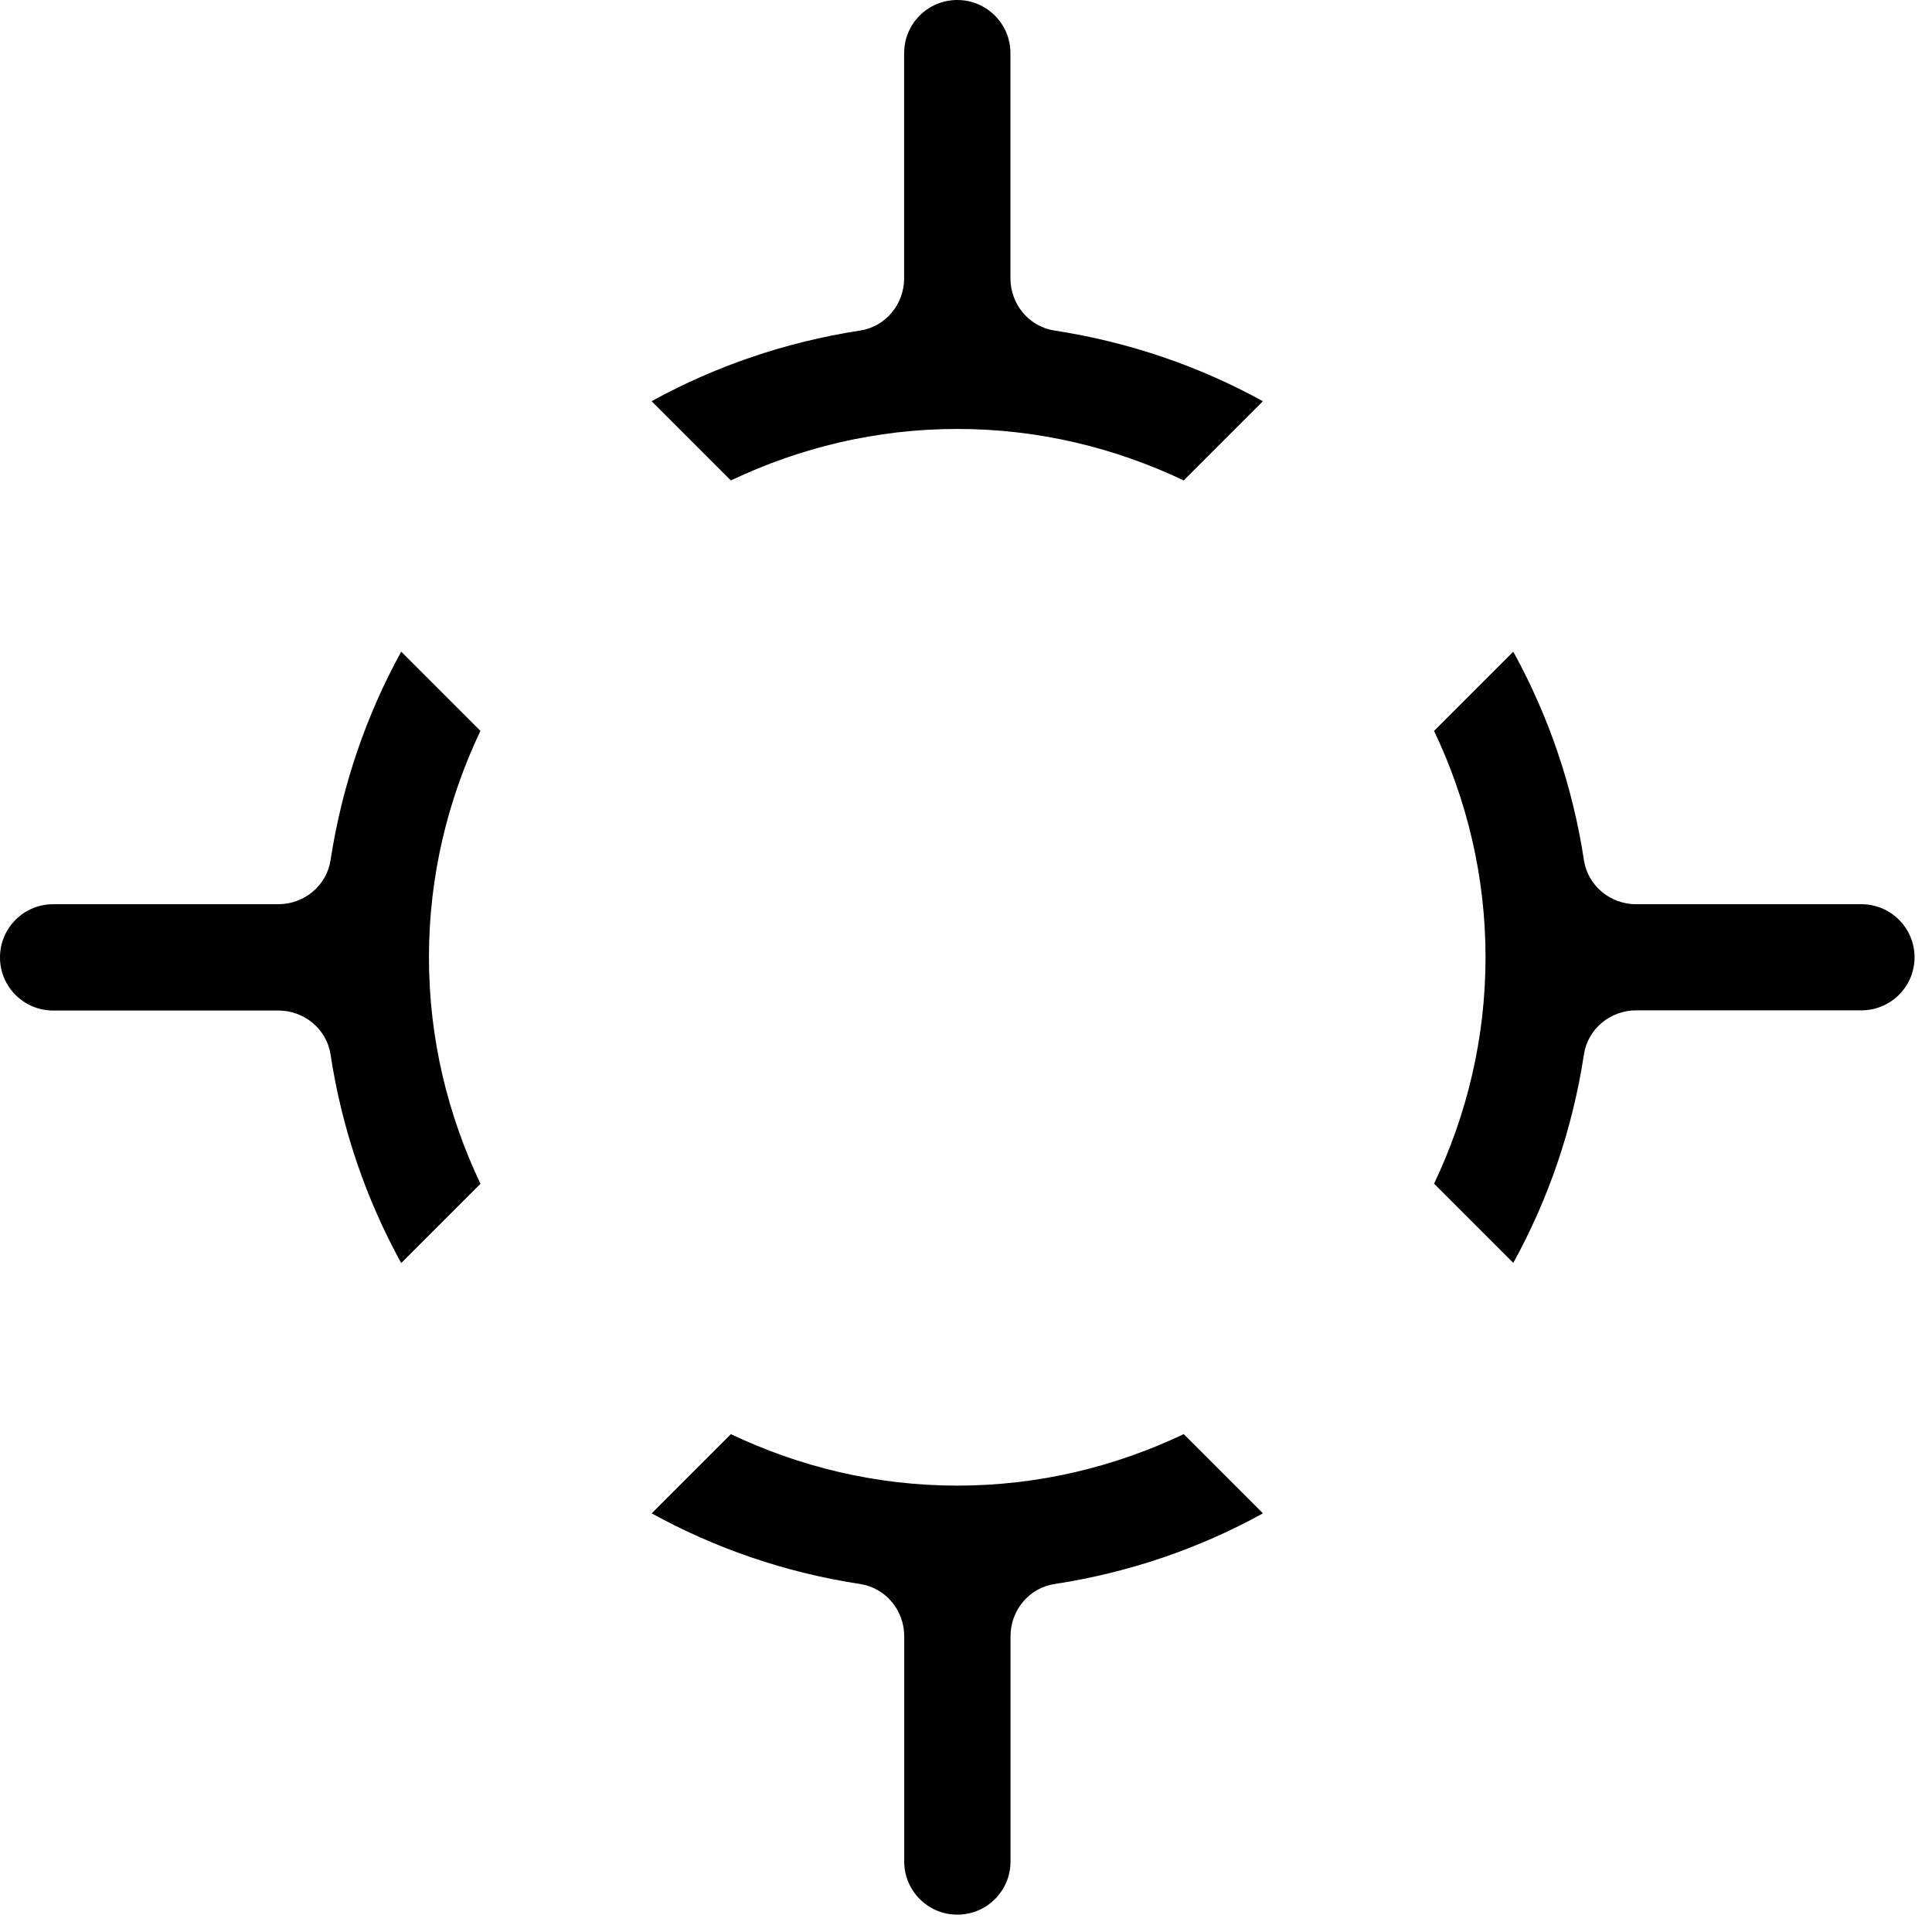
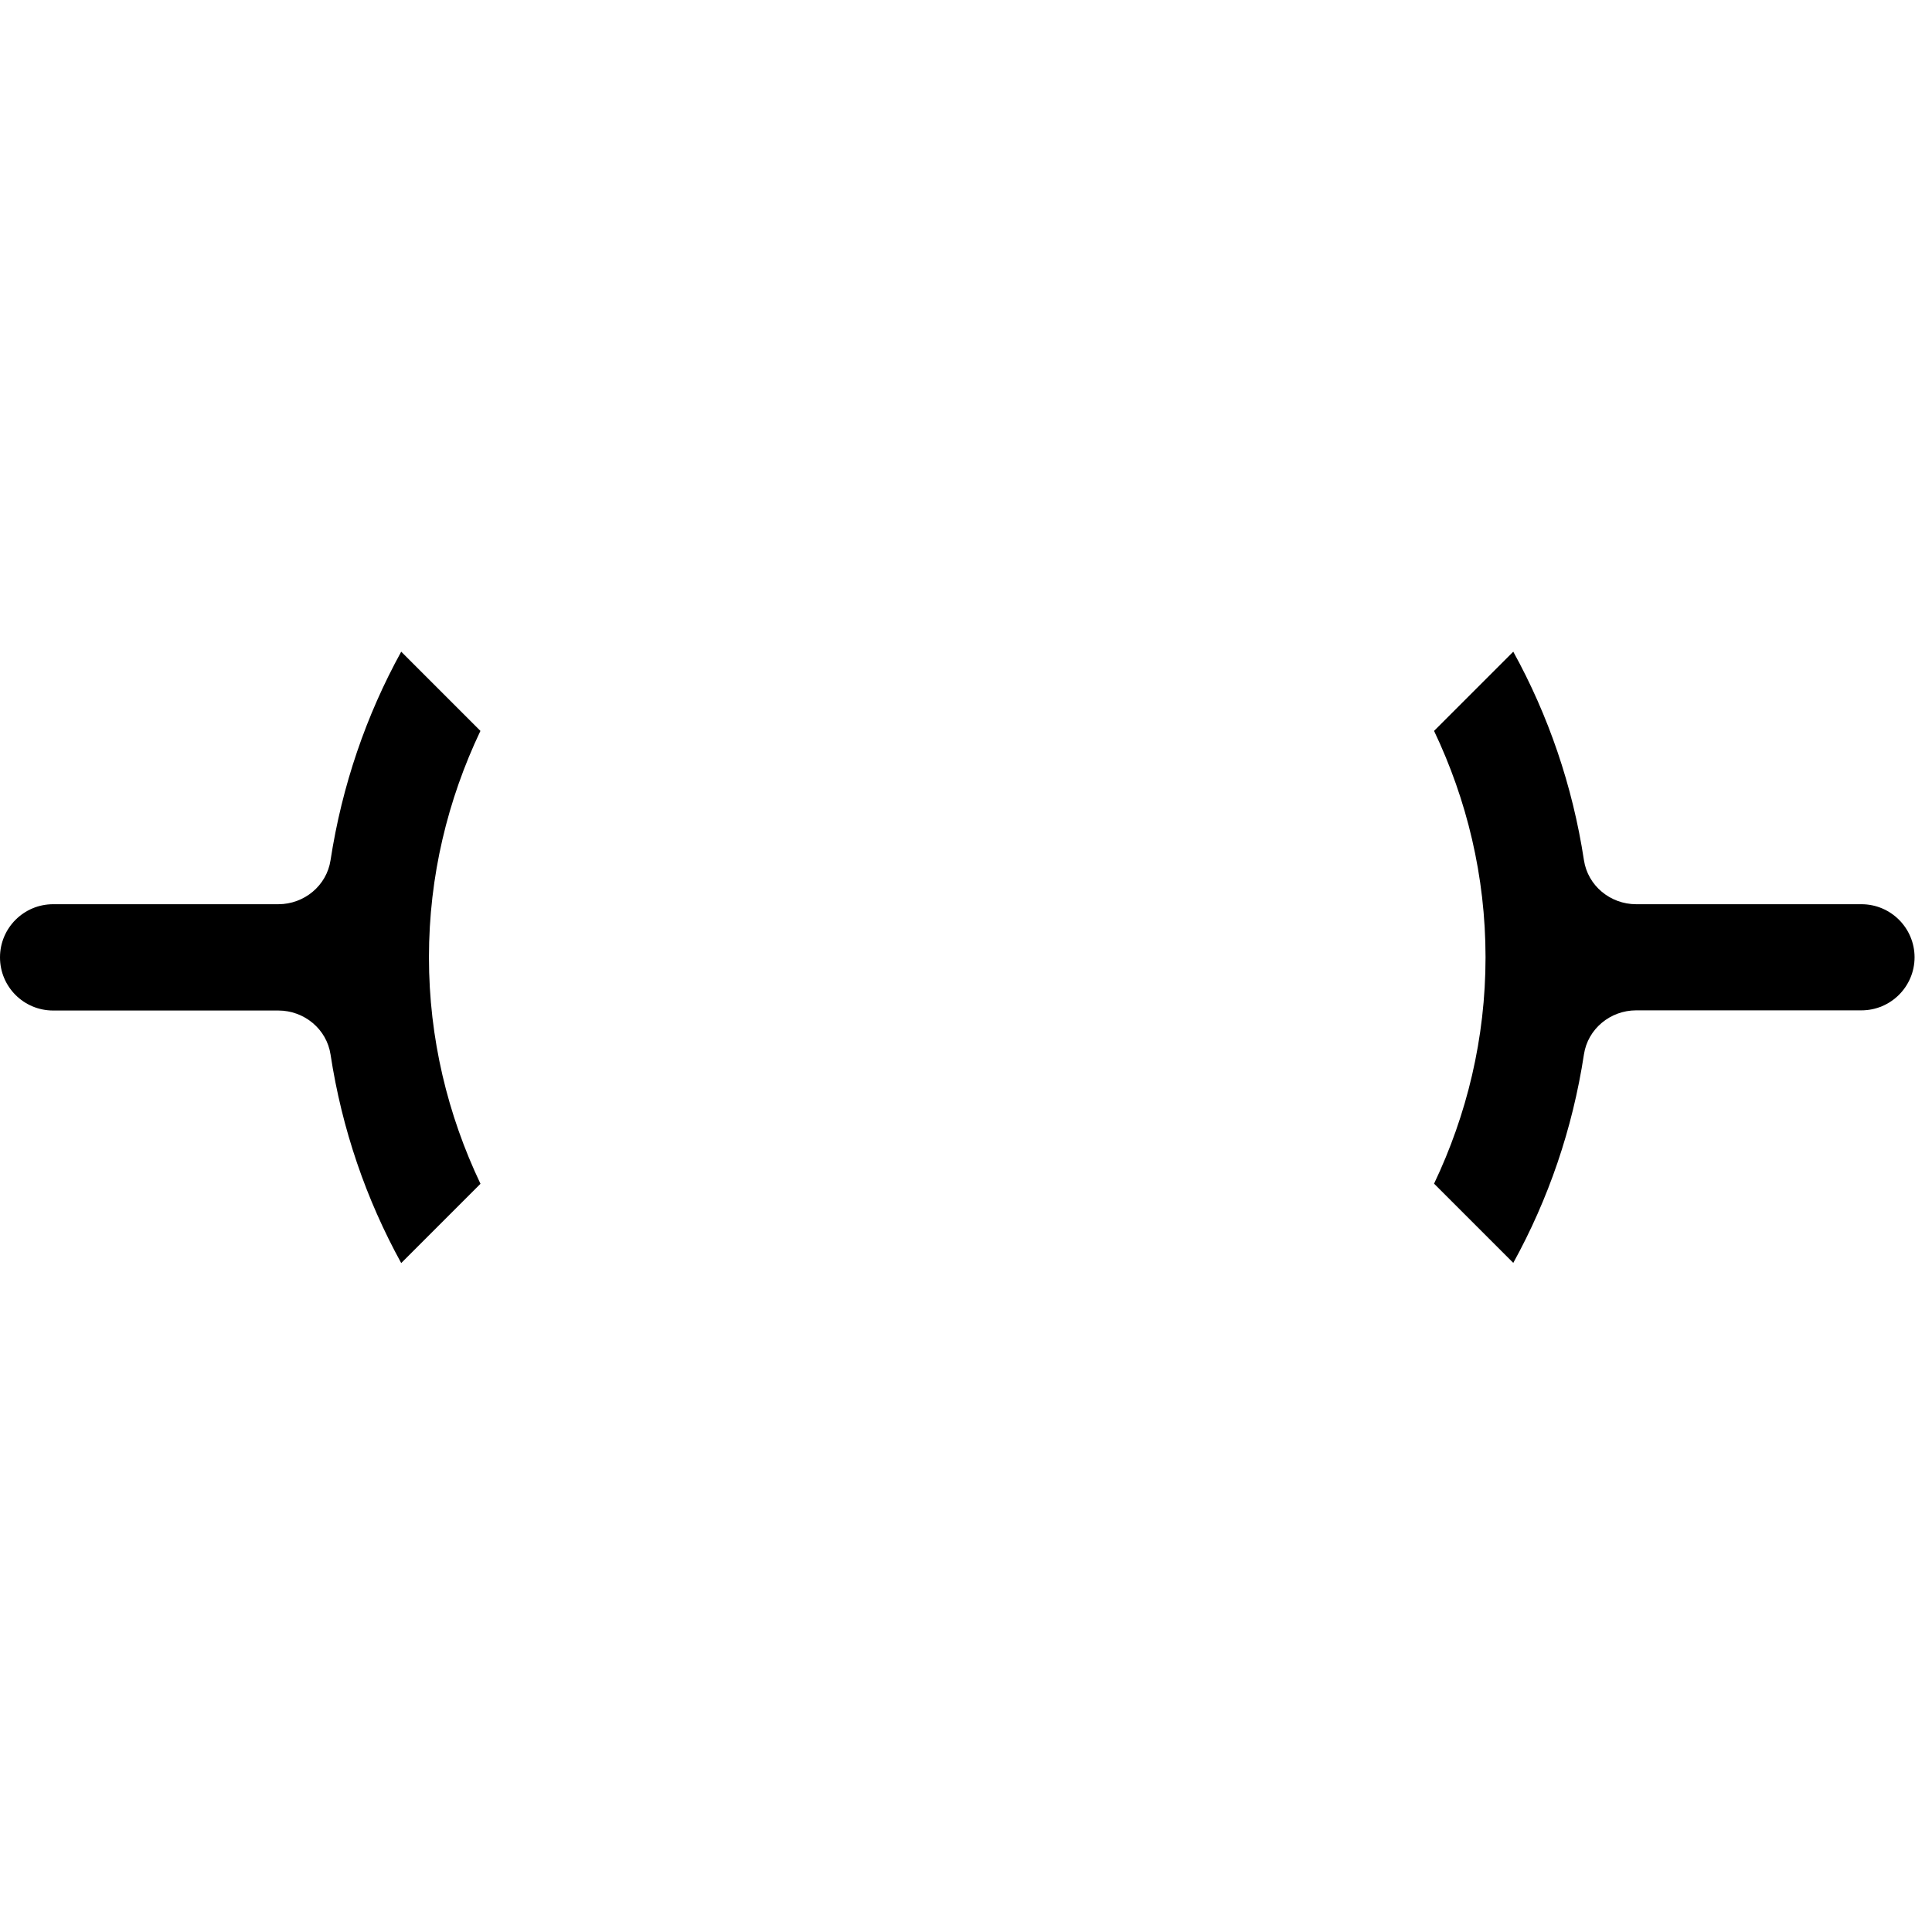
<svg xmlns="http://www.w3.org/2000/svg" width="45" height="45" viewBox="0 0 45 45" fill="none">
  <path d="M44.594 22.299C44.594 21.616 44.041 21.061 43.356 21.061H38.109C37.507 21.061 36.983 20.629 36.893 20.035C36.628 18.299 36.064 16.661 35.247 15.179L33.402 17.024C34.163 18.623 34.601 20.405 34.601 22.297C34.601 24.189 34.163 25.971 33.402 27.57L35.247 29.415C36.064 27.933 36.628 26.297 36.893 24.559C36.983 23.965 37.507 23.533 38.109 23.533H43.356C44.039 23.533 44.594 22.98 44.594 22.295V22.299Z" fill="black" />
-   <path d="M27.57 33.404C25.971 34.164 24.189 34.603 22.297 34.603C20.405 34.603 18.623 34.164 17.024 33.404L15.179 35.249C16.661 36.065 18.297 36.63 20.035 36.895C20.63 36.985 21.061 37.509 21.061 38.111V43.358C21.061 44.041 21.614 44.596 22.299 44.596C22.984 44.596 23.537 44.042 23.537 43.358V38.111C23.537 37.509 23.968 36.985 24.562 36.895C26.299 36.63 27.937 36.065 29.417 35.249L27.572 33.404H27.57Z" fill="black" />
  <path d="M11.19 27.57C10.43 25.971 9.991 24.189 9.991 22.297C9.991 20.404 10.43 18.623 11.19 17.024L9.345 15.179C8.529 16.661 7.966 18.299 7.699 20.035C7.609 20.629 7.085 21.061 6.483 21.061H1.238C0.555 21.061 0 21.614 0 22.299C0 22.984 0.553 23.537 1.238 23.537H6.483C7.085 23.537 7.609 23.968 7.699 24.562C7.964 26.3 8.529 27.936 9.345 29.419L11.19 27.574V27.57Z" fill="black" />
-   <path d="M17.024 11.19C18.623 10.43 20.405 9.991 22.297 9.991C24.189 9.991 25.971 10.43 27.57 11.19L29.415 9.345C27.933 8.529 26.297 7.966 24.561 7.699C23.967 7.609 23.535 7.085 23.535 6.483V1.238C23.535 0.555 22.982 0 22.297 0C21.612 0 21.059 0.553 21.059 1.238V6.483C21.059 7.085 20.628 7.609 20.034 7.699C18.296 7.966 16.66 8.529 15.177 9.345L17.022 11.19H17.024Z" fill="black" />
</svg>